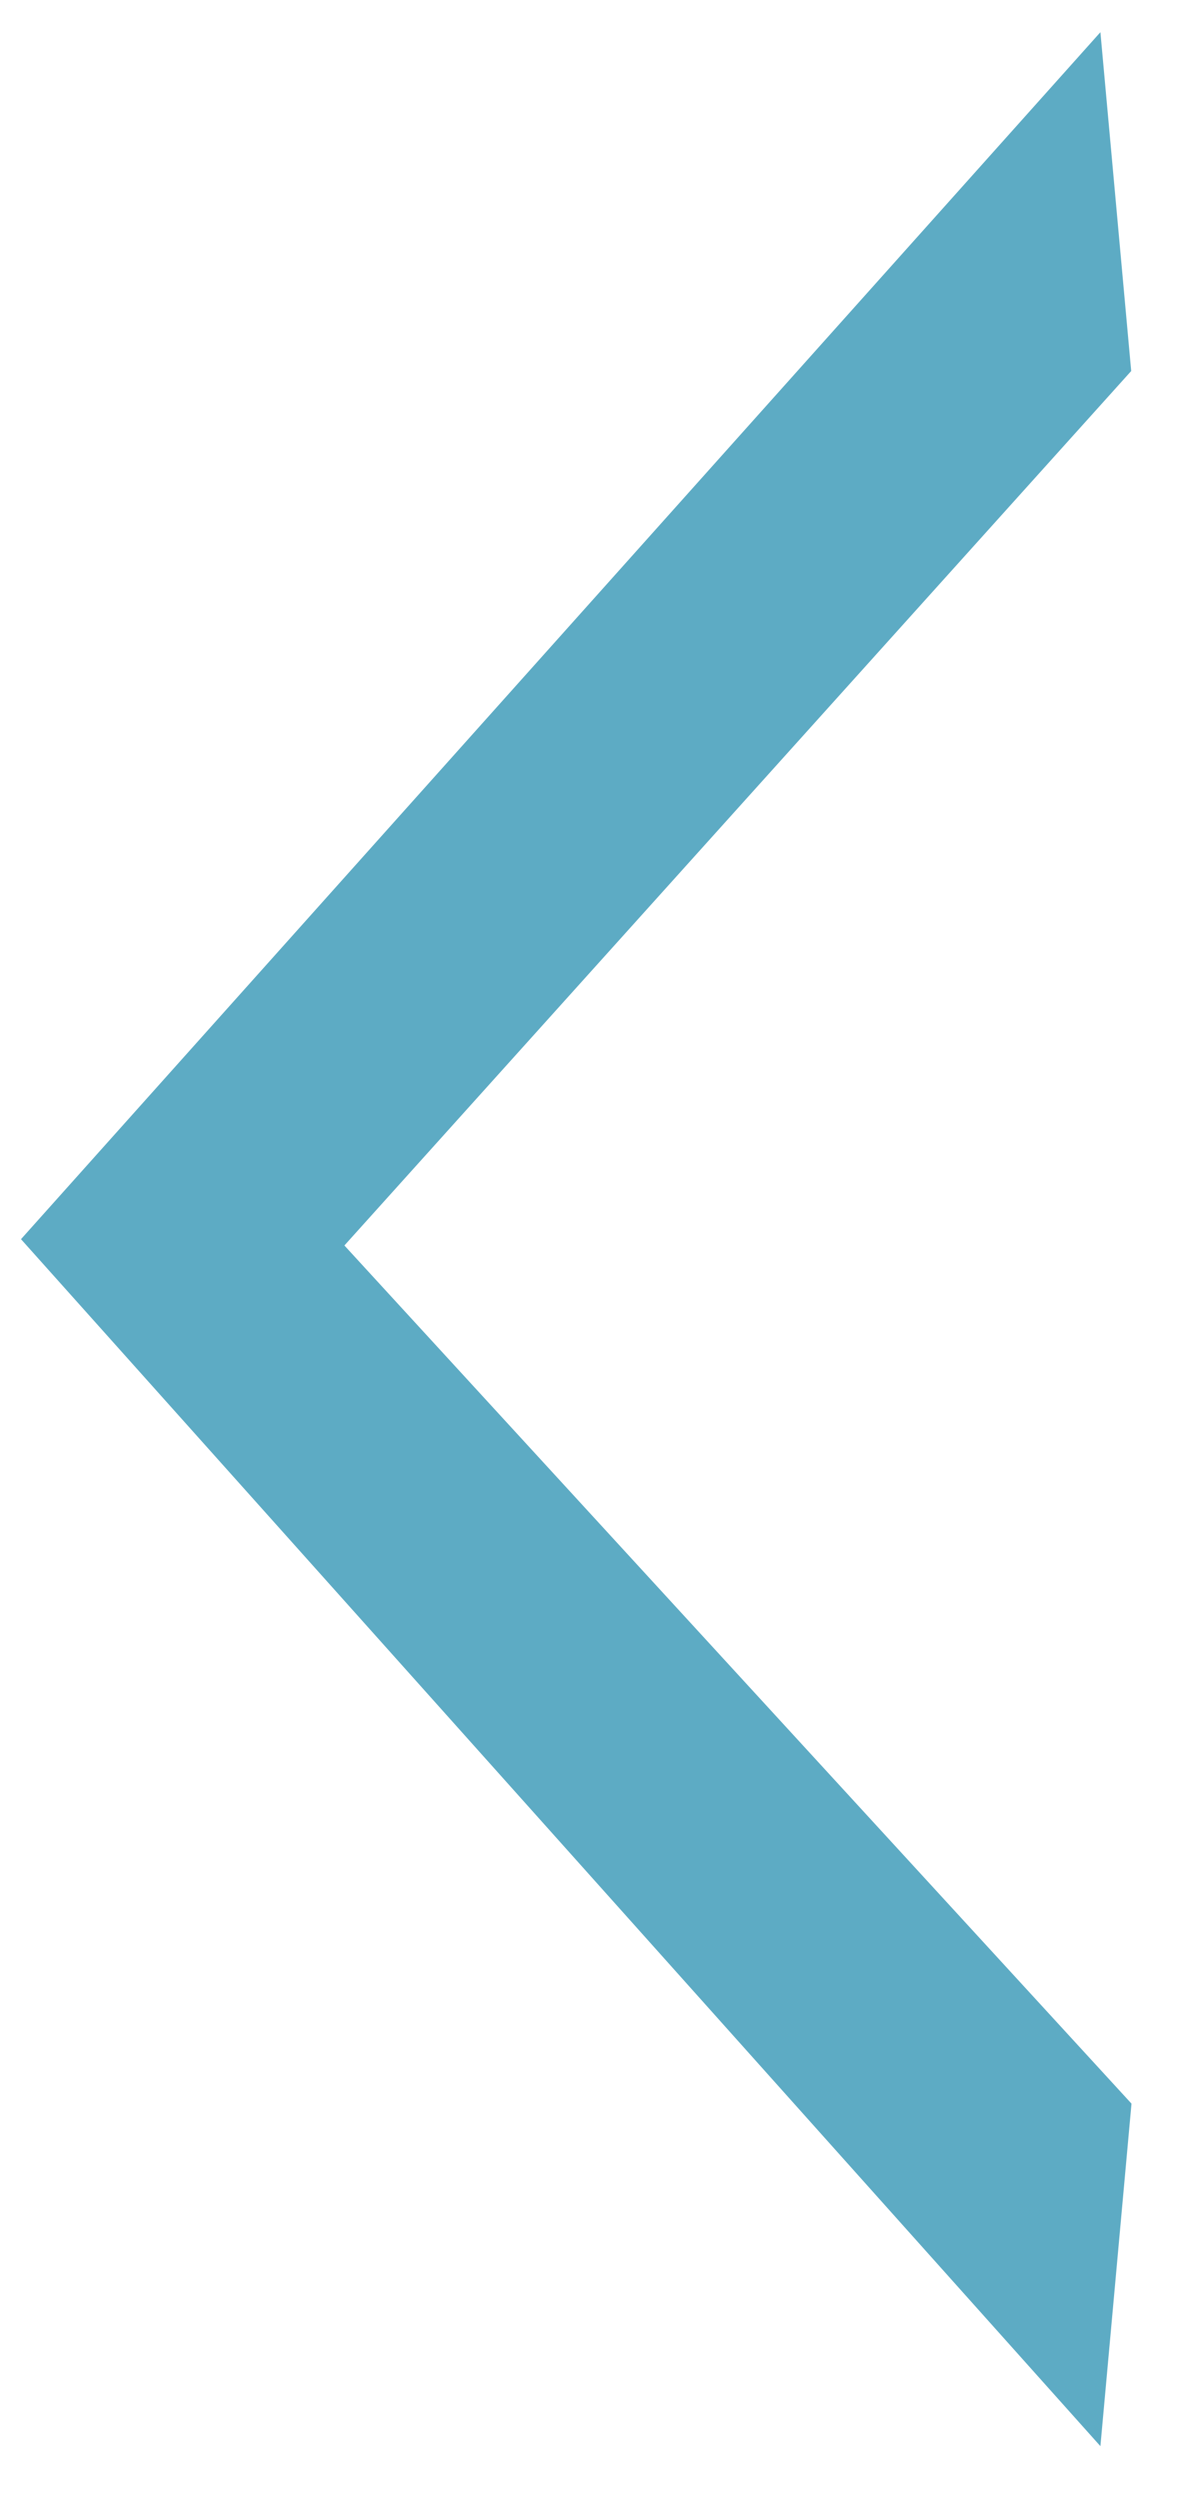
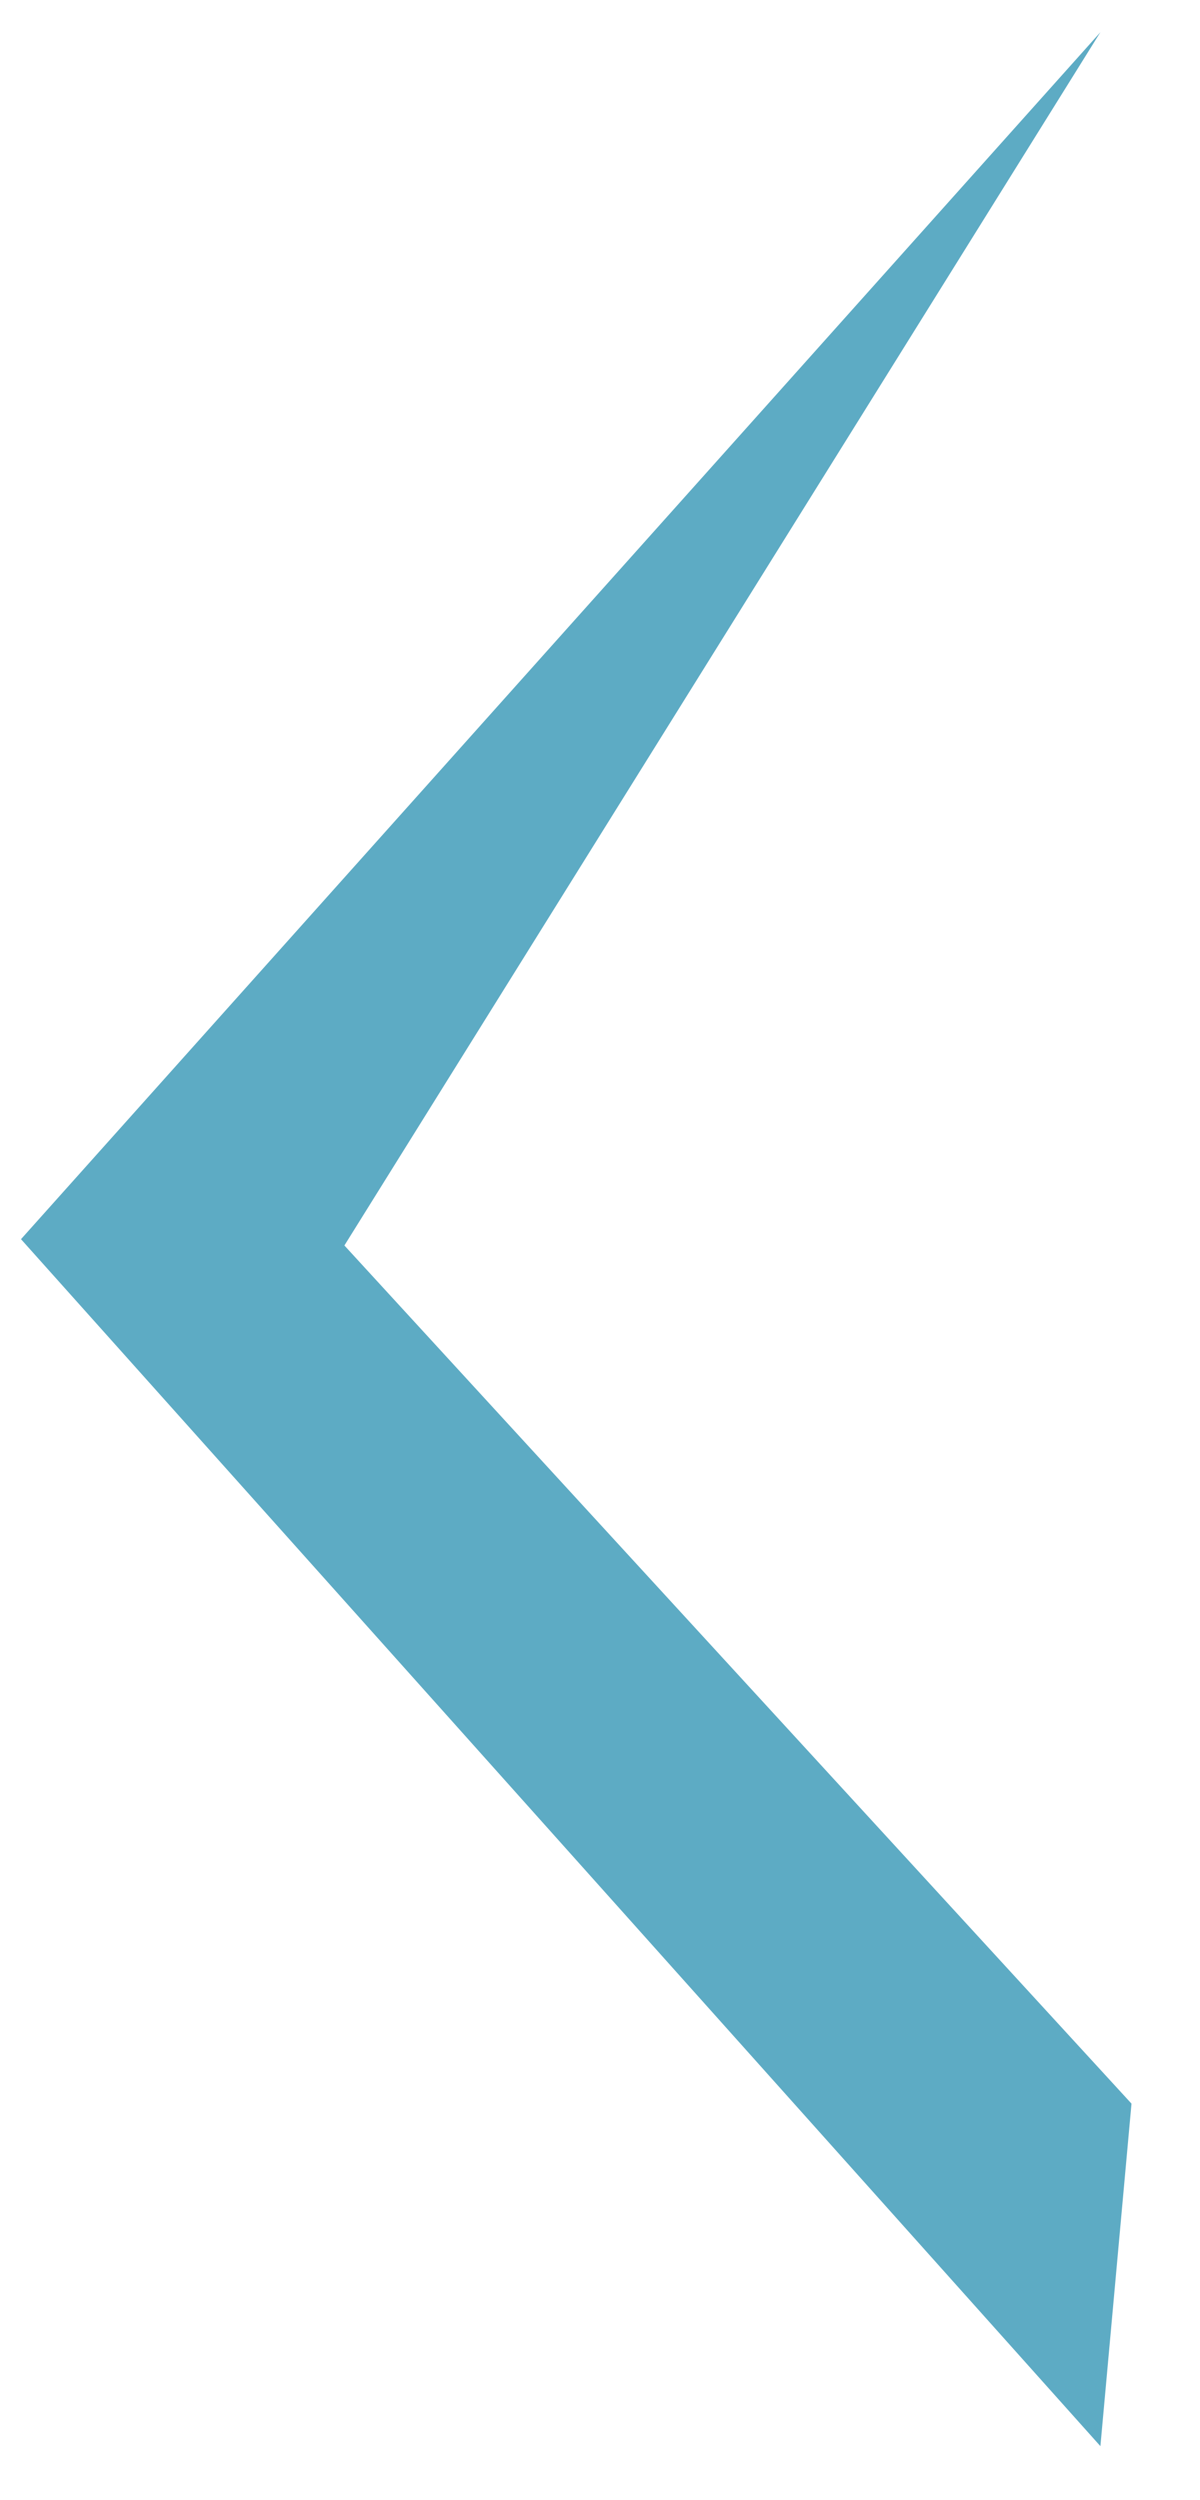
<svg xmlns="http://www.w3.org/2000/svg" xmlns:xlink="http://www.w3.org/1999/xlink" width="12" height="25" viewBox="0 0 12 25" version="1.1">
  <title>left-blue</title>
  <desc>Created using Figma</desc>
  <g id="Canvas" transform="translate(1286 -3105)">
    <g id="left-blue">
      <use xlink:href="#path0_fill" transform="matrix(1.1932e-08 -1 1 1.19178e-08 -1285.79 3129.46)" fill="#5DABC4" />
    </g>
  </g>
  <defs>
-     <path id="path0_fill" d="M 24.138 10.794L 12.069 0L 0 10.794L 3.425 11.105L 12.006 3.234L 20.75 11.102L 24.138 10.794Z" />
+     <path id="path0_fill" d="M 24.138 10.794L 12.069 0L 0 10.794L 3.425 11.105L 12.006 3.234L 24.138 10.794Z" />
  </defs>
</svg>